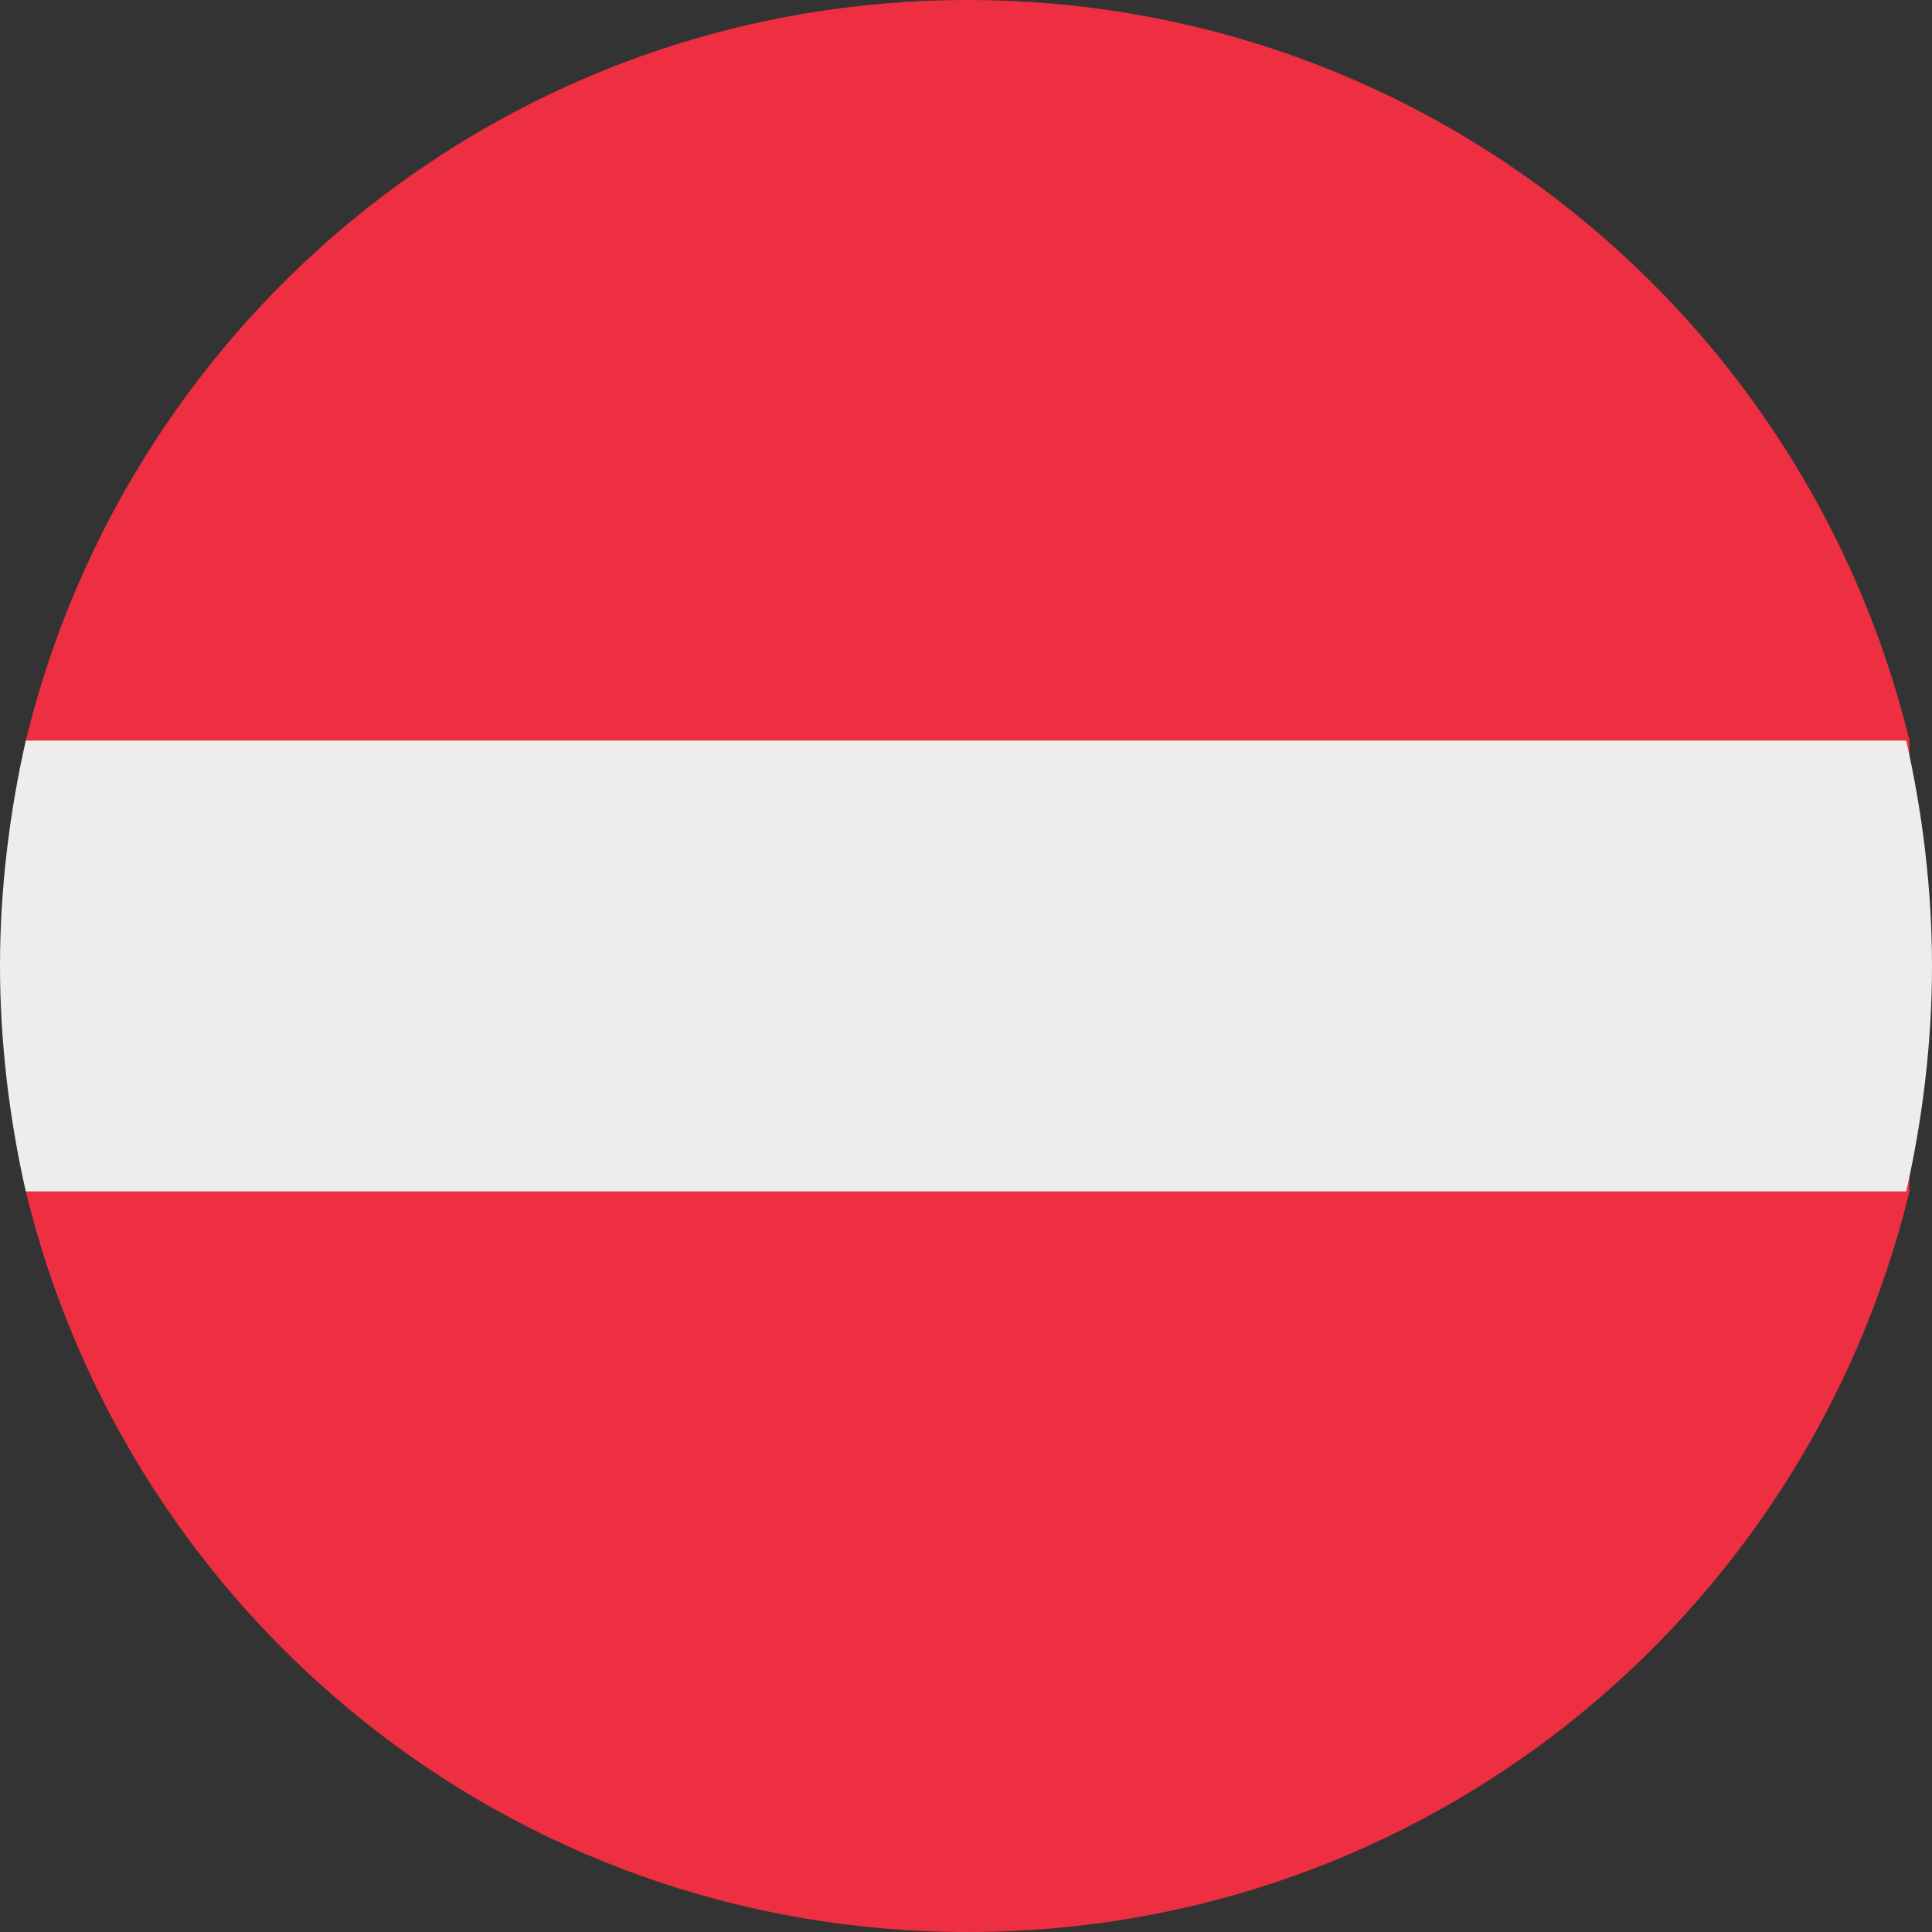
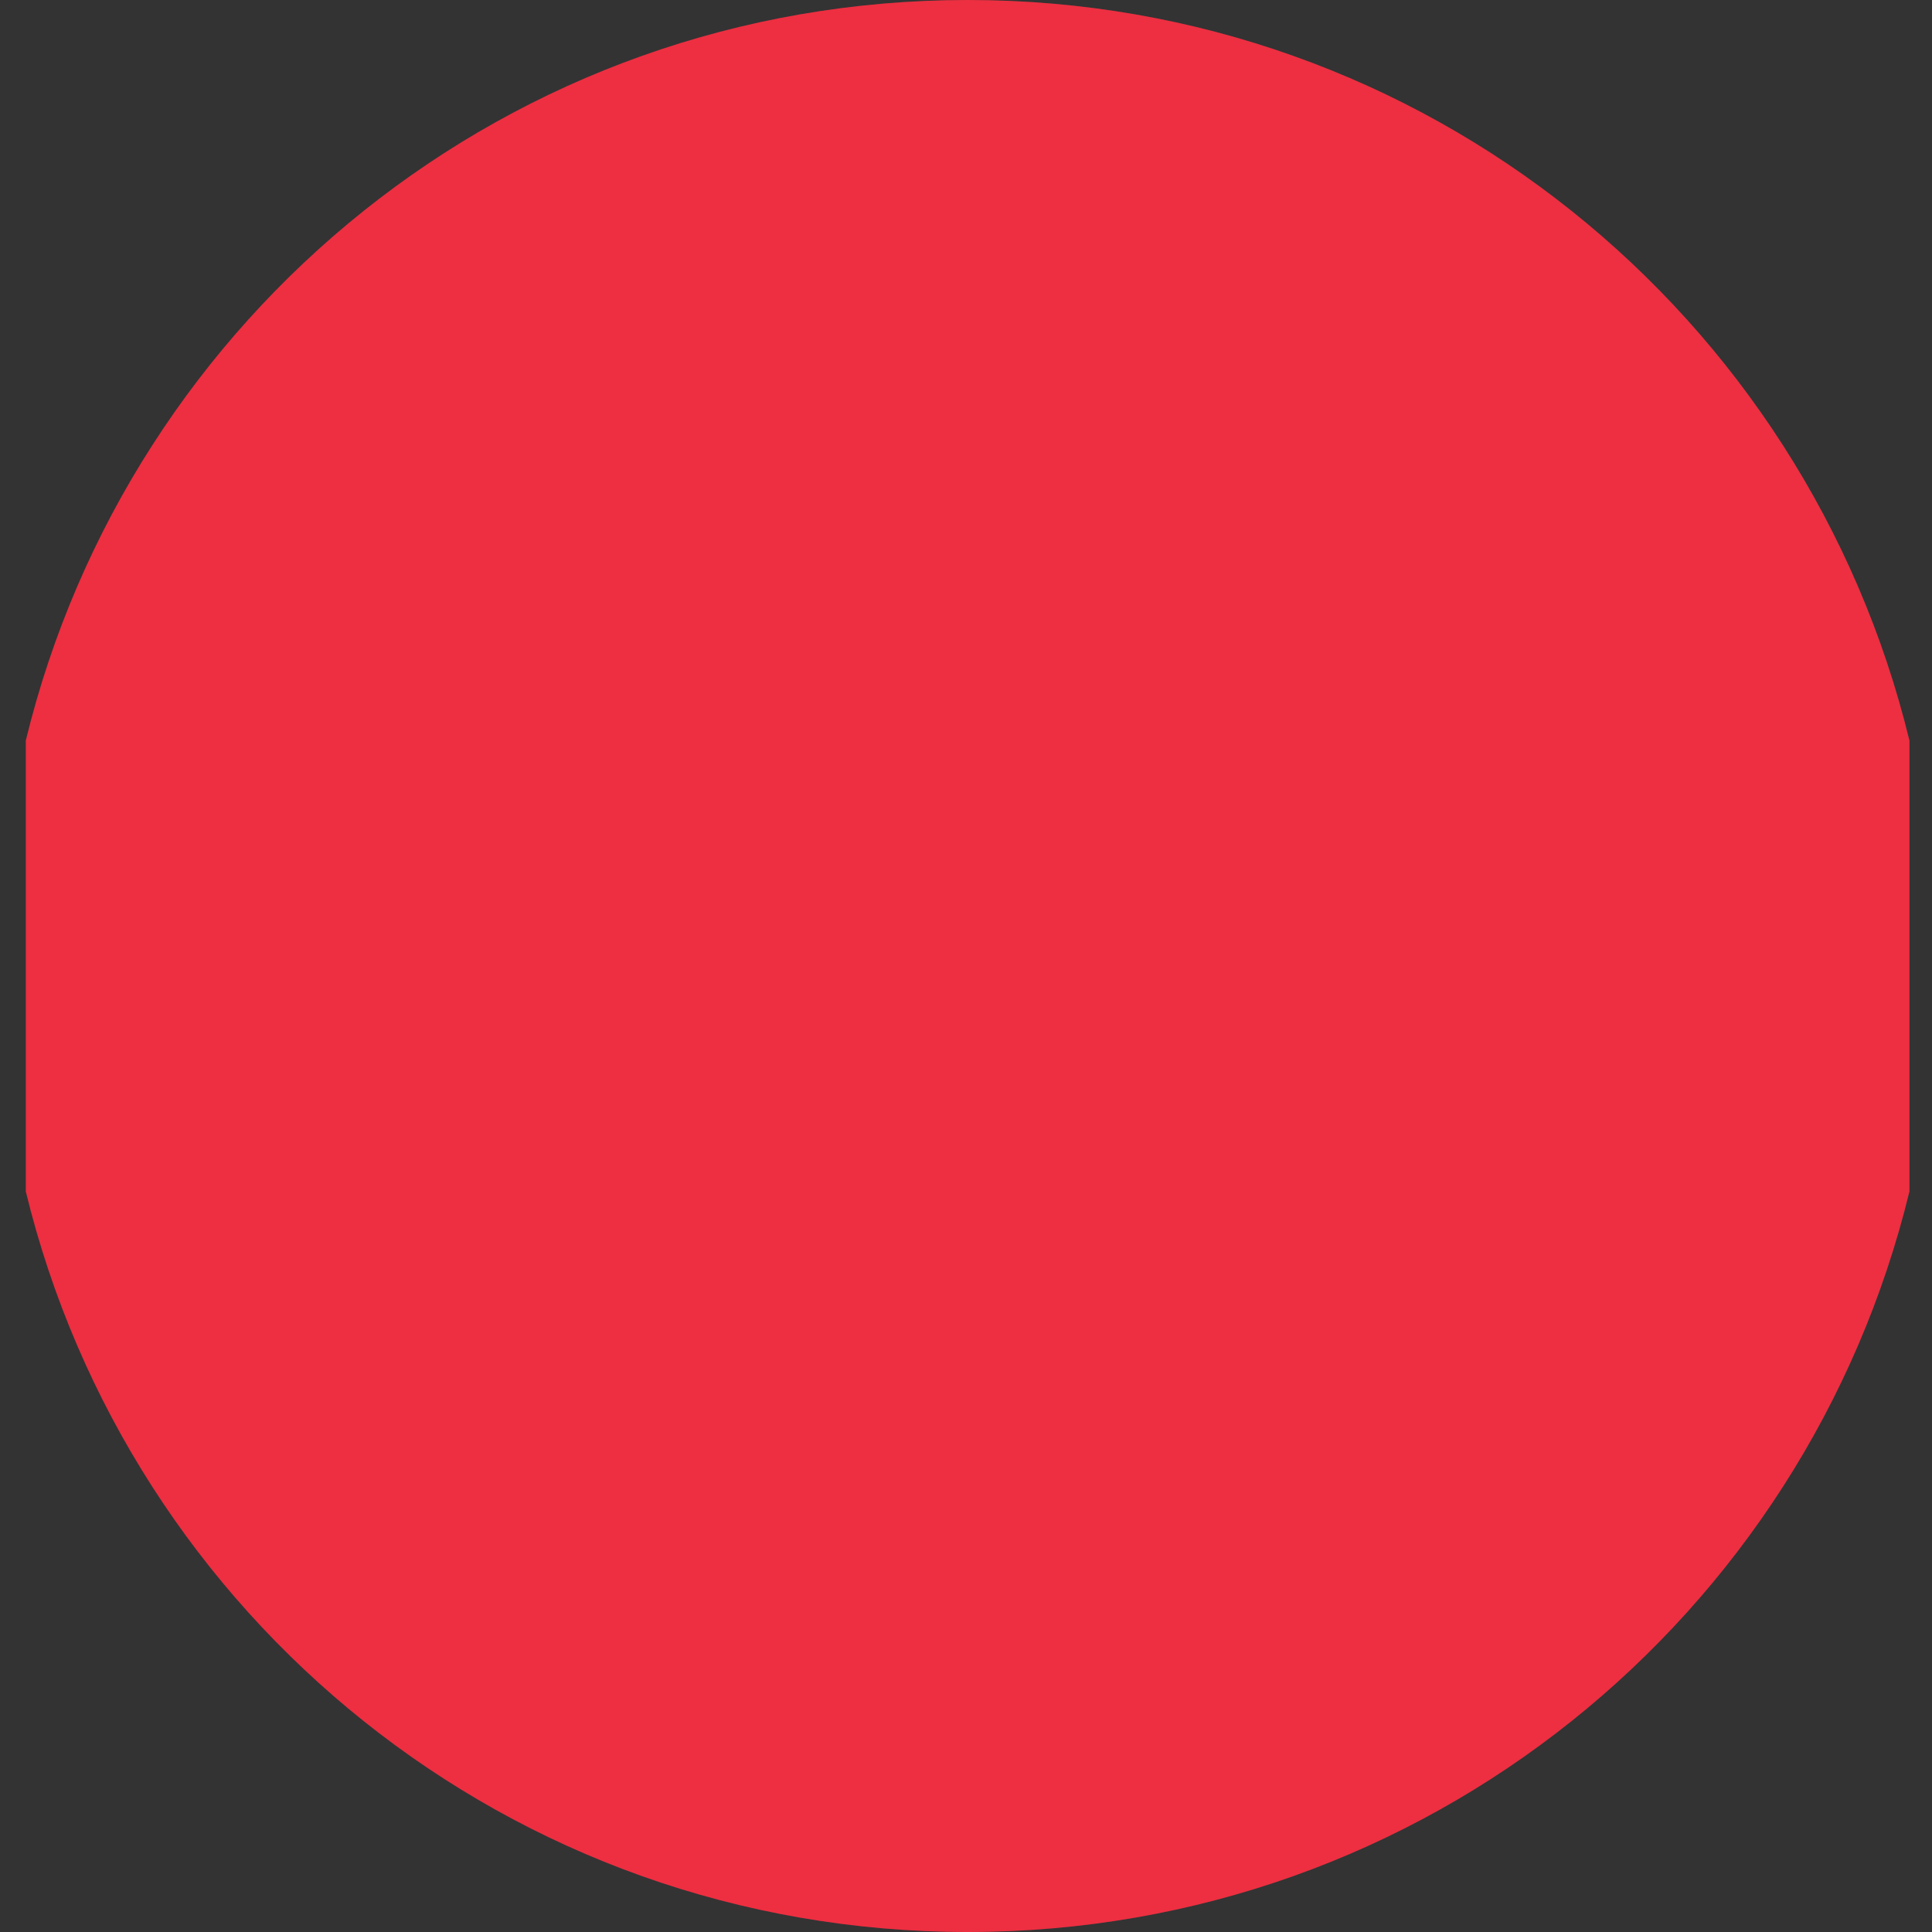
<svg xmlns="http://www.w3.org/2000/svg" width="150" height="150" viewBox="0 0 150 150" fill="none">
  <rect x="0" y="0" width="150" height="150" fill="#333333" stroke="none" />
  <g id="emojione:flag-for-latvia" clip-path="url(#clip0_1850_13315)">
    <g id="Group 6259">
      <path id="Vector" d="M148.248 92.5V57.5C140.234 24.5 110.685 0 75.126 0C39.566 0 10.017 24.5 2.004 57.5V92.5C10.017 125.5 39.566 150 75.126 150C110.685 150 140.234 125.5 148.248 92.5Z" fill="#ED2F42" />
      <path id="Vector_2" opacity="0.15" d="M148.248 92.5V57.5C140.234 24.5 110.685 0 75.126 0C39.566 0 10.017 24.5 2.004 57.5V92.5C10.017 125.5 39.566 150 75.126 150C110.685 150 140.234 125.5 148.248 92.5Z" fill="#ED2F42" />
-       <path id="Vector_3" d="M0 75C0 81 0.751 87 2.003 92.5H147.997C149.249 87 150 81 150 75C150 69 149.249 63 147.997 57.5H2.003C0.751 63 0 69 0 75Z" fill="#EDEDED" />
    </g>
  </g>
  <defs>
    <clipPath id="clip0_1850_13315">
      <rect width="150" height="150" fill="white" />
    </clipPath>
  </defs>
</svg>